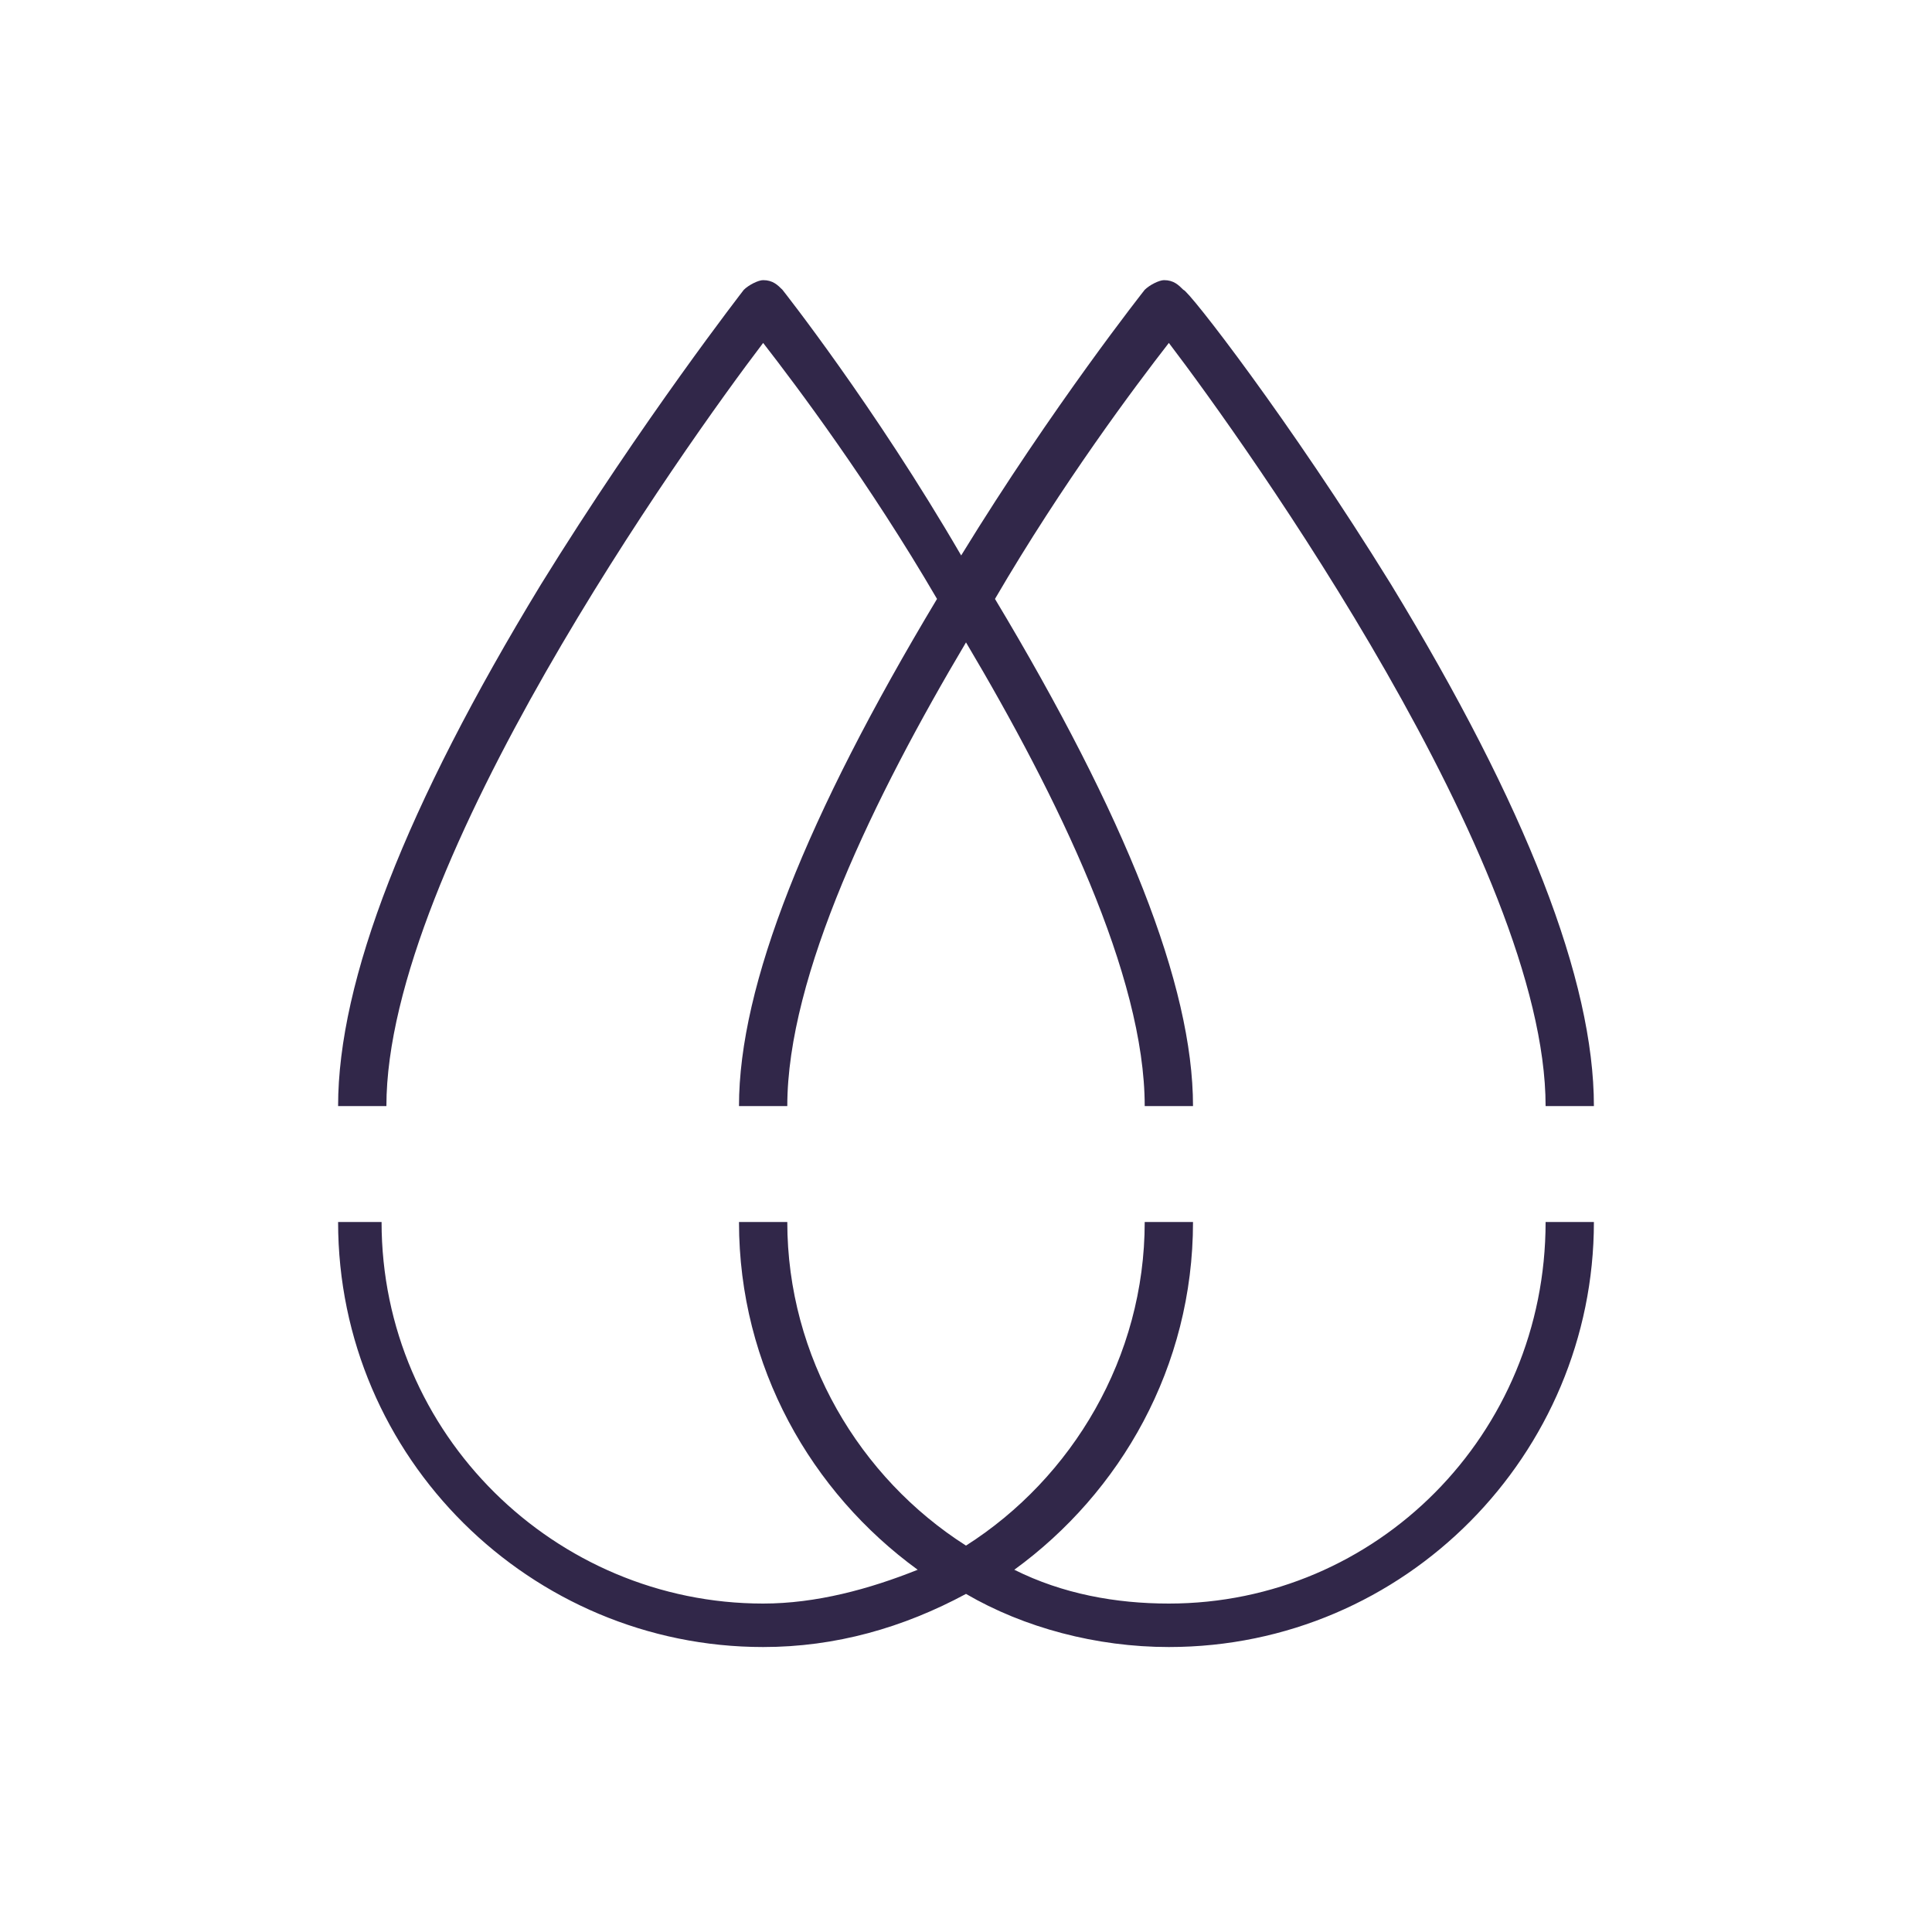
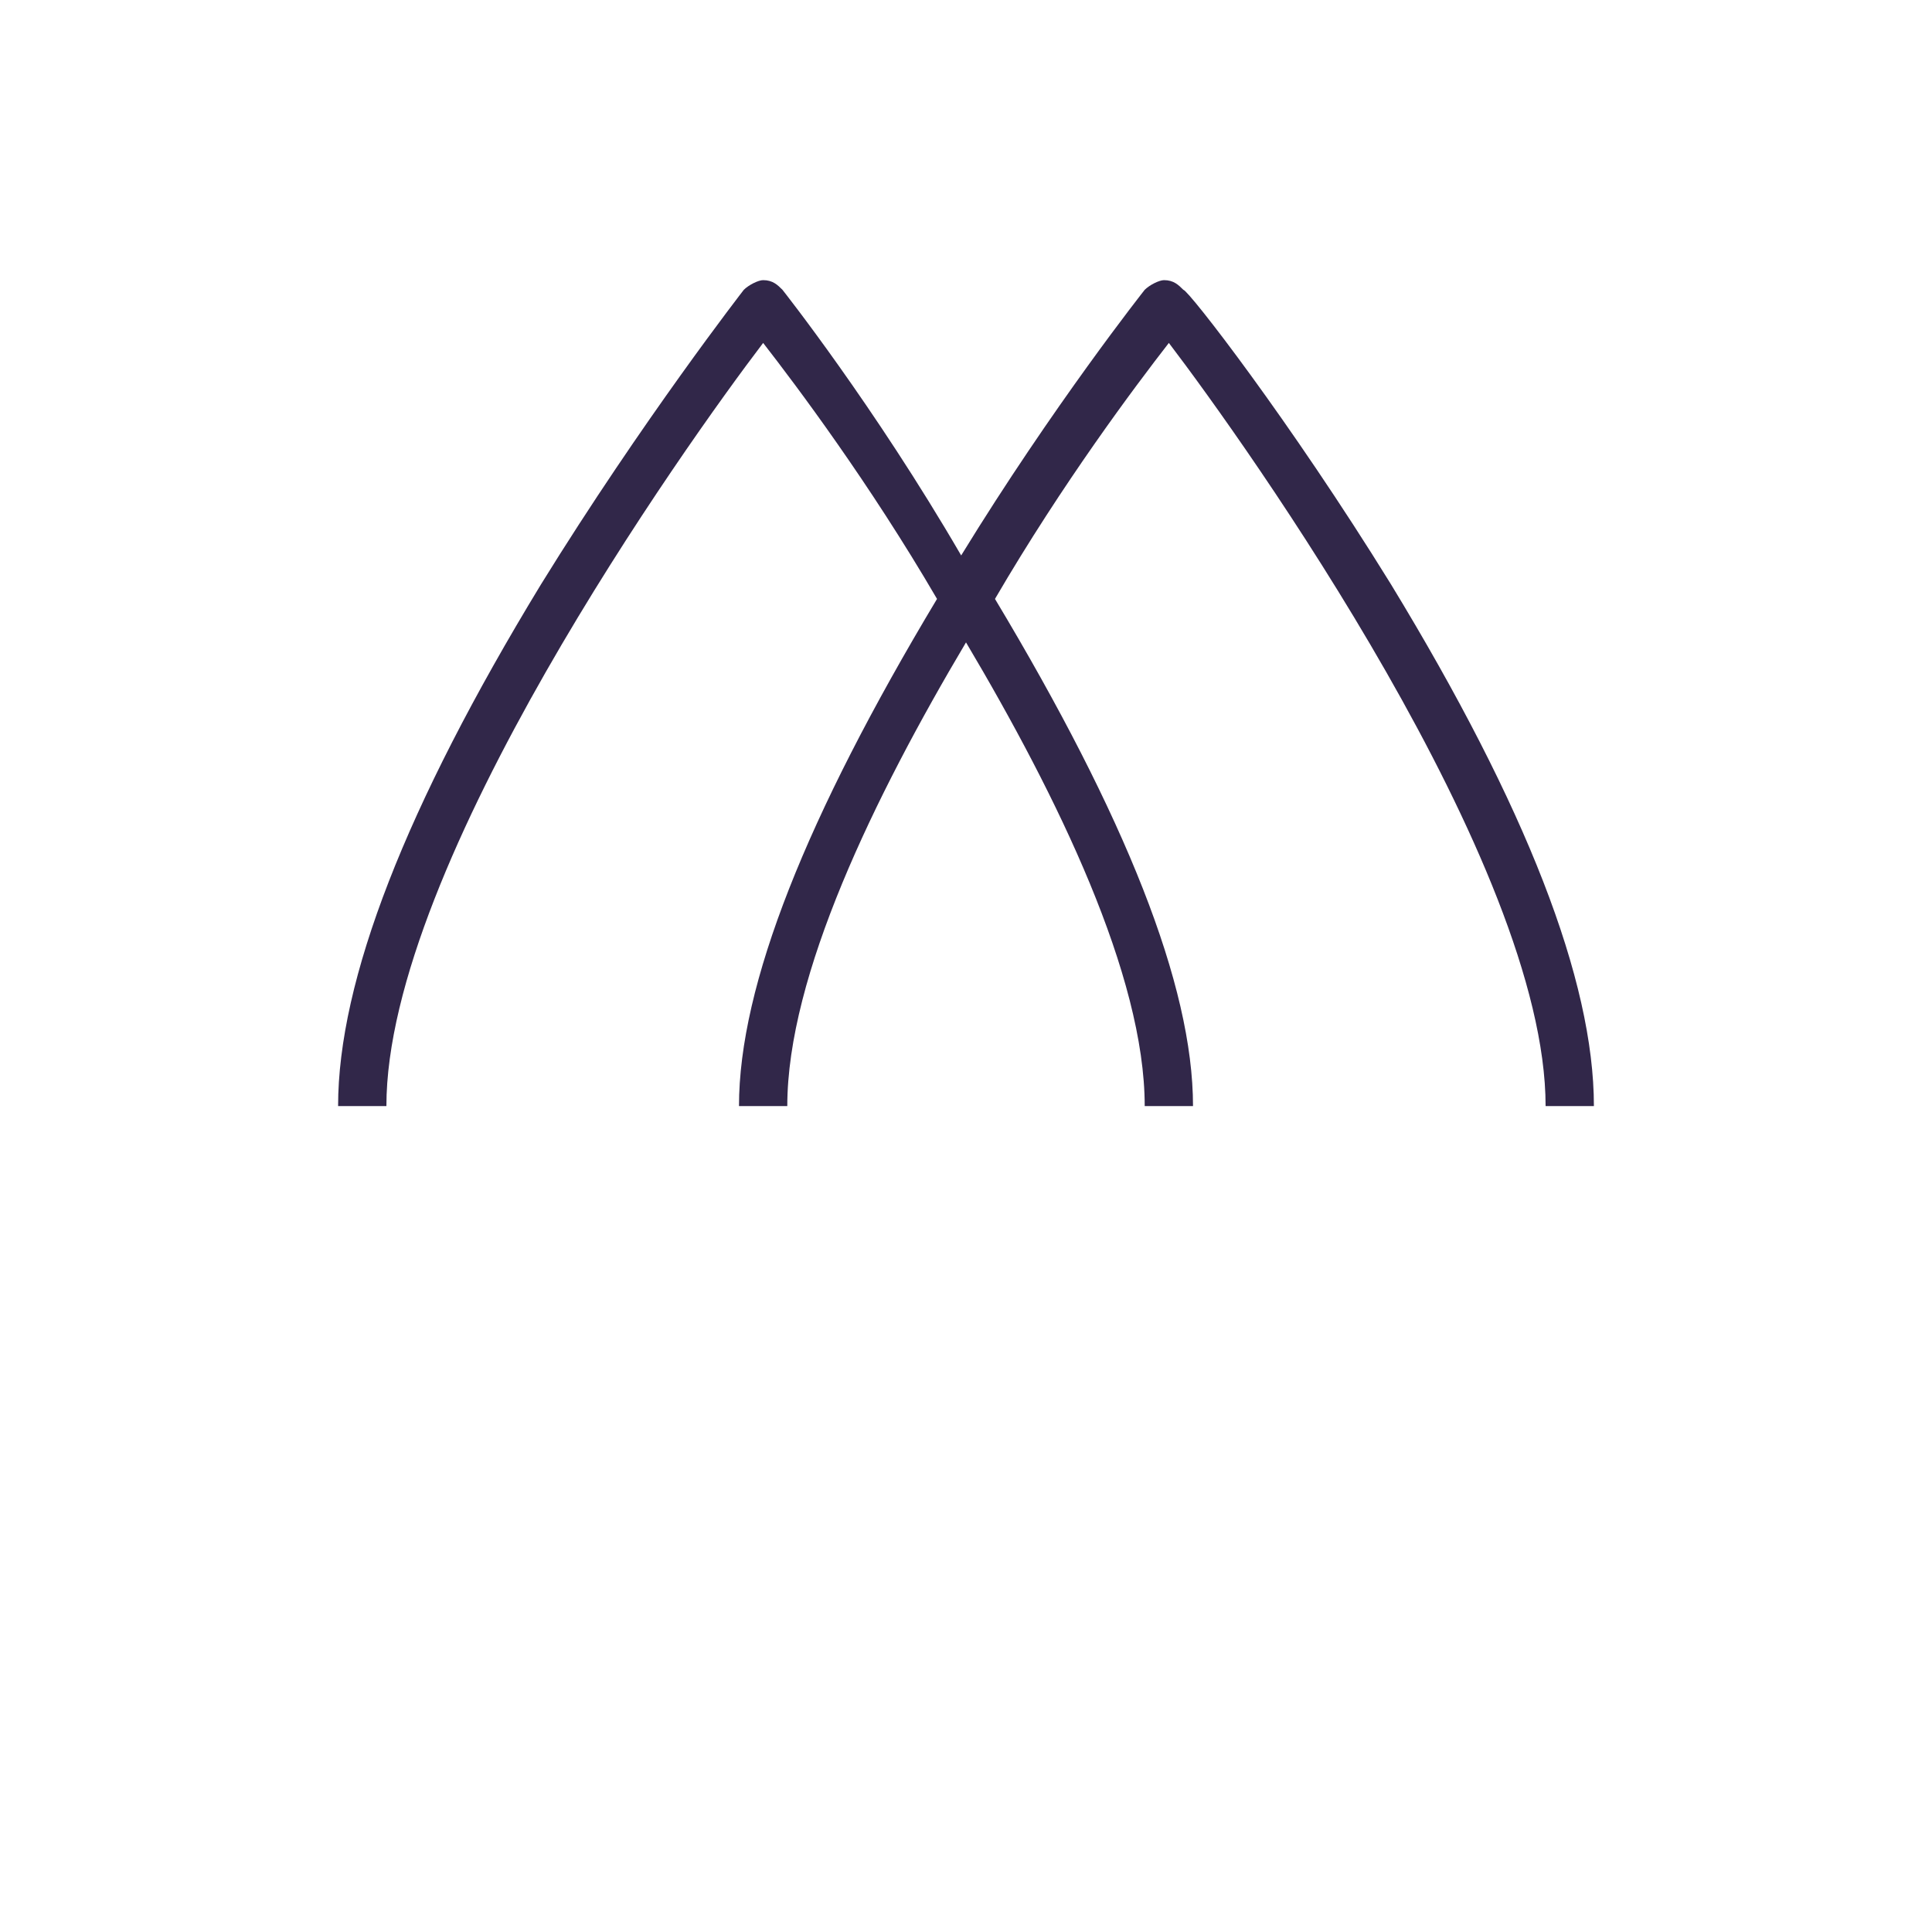
<svg xmlns="http://www.w3.org/2000/svg" version="1.1" width="52" height="52" viewBox="0 0 52 52">
  <title>dewpoint</title>
  <path fill="#312749" d="M20.54 9.23c0.91 1.17 2.86 3.77 4.68 6.89-3.51 5.85-5.33 10.4-5.33 13.65h1.3c0-3.51 2.34-8.32 4.81-12.48 2.47 4.16 4.81 8.97 4.81 12.48h1.3c0-3.25-1.82-7.8-5.33-13.65 1.82-3.12 3.77-5.72 4.68-6.89 2.080 2.73 10.14 14.040 10.14 20.54h1.3c0-3.38-1.82-8.060-5.46-14.040-2.73-4.42-5.46-7.93-5.59-7.93-0.13-0.13-0.26-0.26-0.52-0.26-0.13 0-0.39 0.13-0.52 0.26 0 0-2.47 3.12-4.94 7.15-2.34-4.030-4.81-7.15-4.81-7.15-0.13-0.13-0.26-0.26-0.52-0.26-0.13 0-0.39 0.13-0.52 0.26 0 0-2.73 3.51-5.46 7.93-3.64 5.98-5.46 10.66-5.46 14.040h1.3c0-6.5 8.060-17.81 10.14-20.54z" />
-   <path fill="#312749" d="M31.46 43.16c-1.43 0-2.86-0.26-4.16-0.91 2.86-2.080 4.81-5.46 4.81-9.36h-1.3c0 3.64-1.95 6.89-4.81 8.71-2.86-1.82-4.81-5.070-4.81-8.71h-1.3c0 3.9 1.95 7.28 4.81 9.36-1.3 0.52-2.73 0.91-4.16 0.91-5.59 0-10.27-4.55-10.27-10.27h-1.17c0 6.37 5.2 11.44 11.44 11.44 1.95 0 3.77-0.52 5.46-1.43 1.56 0.91 3.51 1.43 5.46 1.43 6.37 0 11.44-5.2 11.44-11.44h-1.3c0 5.72-4.55 10.27-10.14 10.27z" />
</svg>